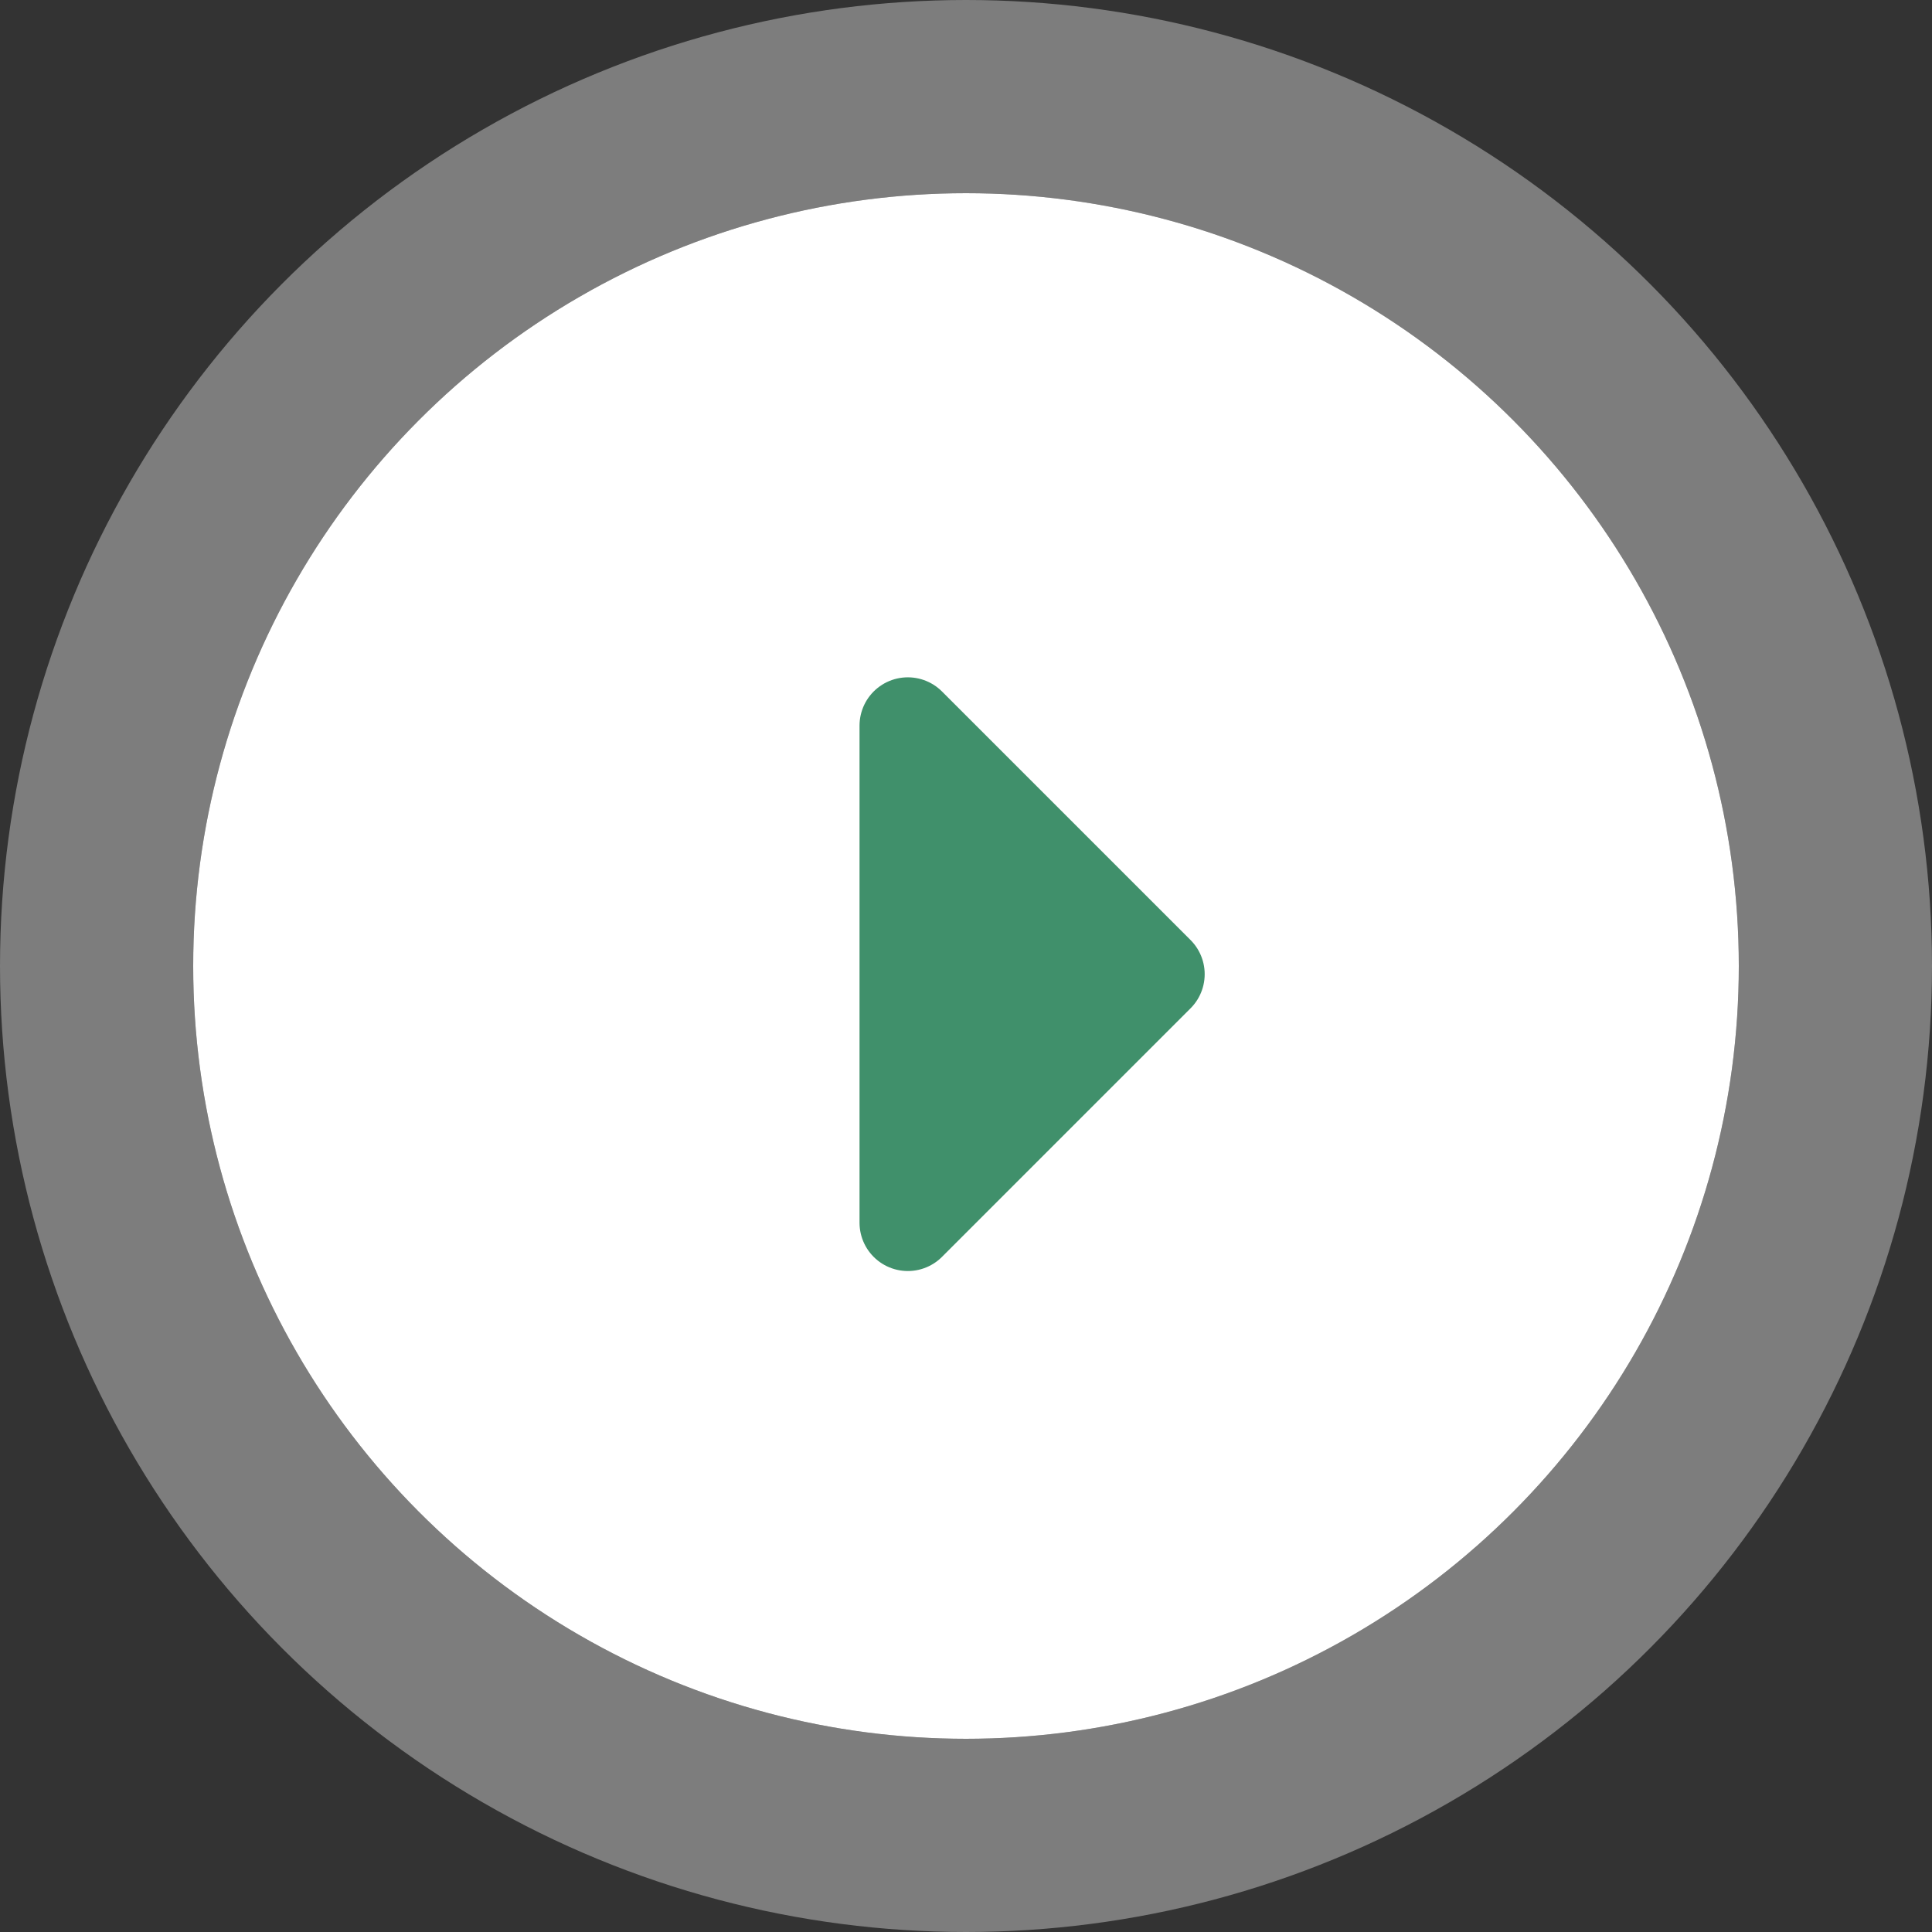
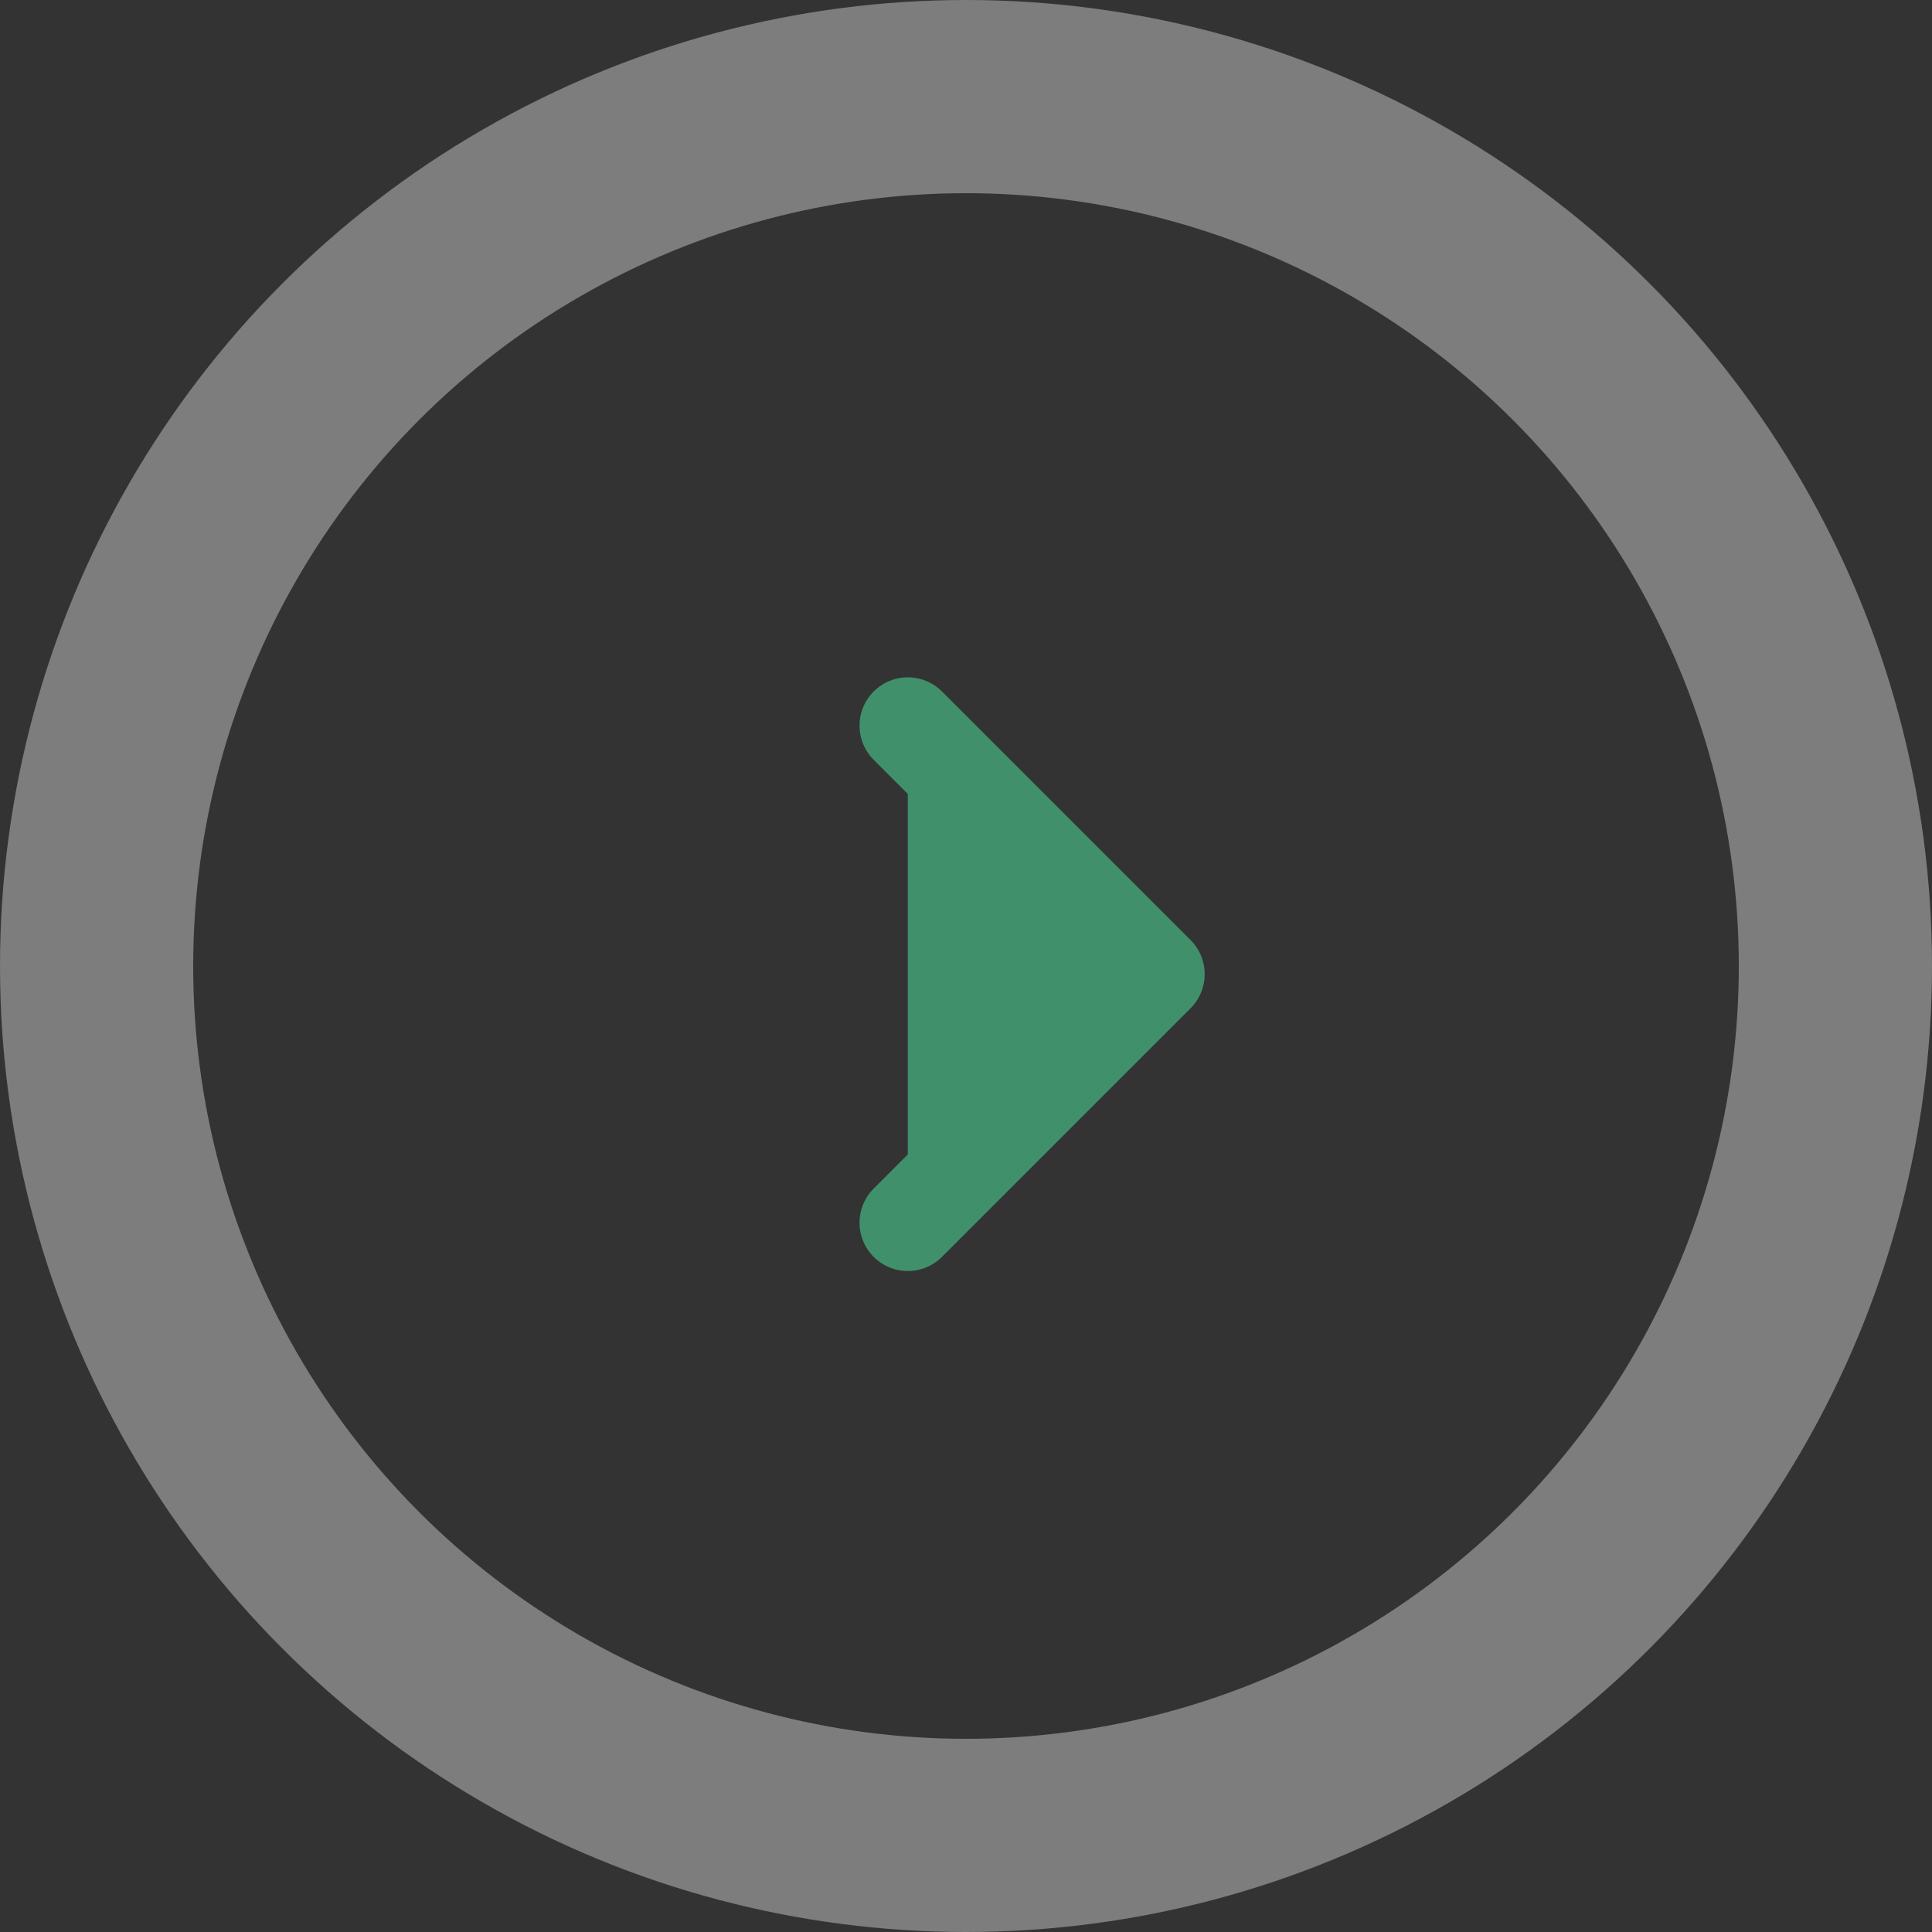
<svg xmlns="http://www.w3.org/2000/svg" width="100" height="100" viewBox="0 0 100 100">
  <rect x="0" y="0" width="100" height="100" fill="#333333" stroke="none" />
  <g id="Group_5144" data-name="Group 5144" transform="translate(4491 -9349)">
    <g id="Ellipse_1" data-name="Ellipse 1" transform="translate(-4481 9359)" fill="#fff" stroke="rgba(255,255,255,0.36)" stroke-width="10">
-       <circle cx="40" cy="40" r="40" stroke="none" />
      <circle cx="40" cy="40" r="45" fill="none" />
    </g>
-     <path id="Path_7197" data-name="Path 7197" d="M18.194,0V18.194H0Z" transform="translate(-4456.876 9399.423) rotate(-45)" fill="#40906b" stroke="#40906b" stroke-linecap="round" stroke-linejoin="round" stroke-width="5" />
+     <path id="Path_7197" data-name="Path 7197" d="M18.194,0V18.194H0" transform="translate(-4456.876 9399.423) rotate(-45)" fill="#40906b" stroke="#40906b" stroke-linecap="round" stroke-linejoin="round" stroke-width="5" />
  </g>
</svg>